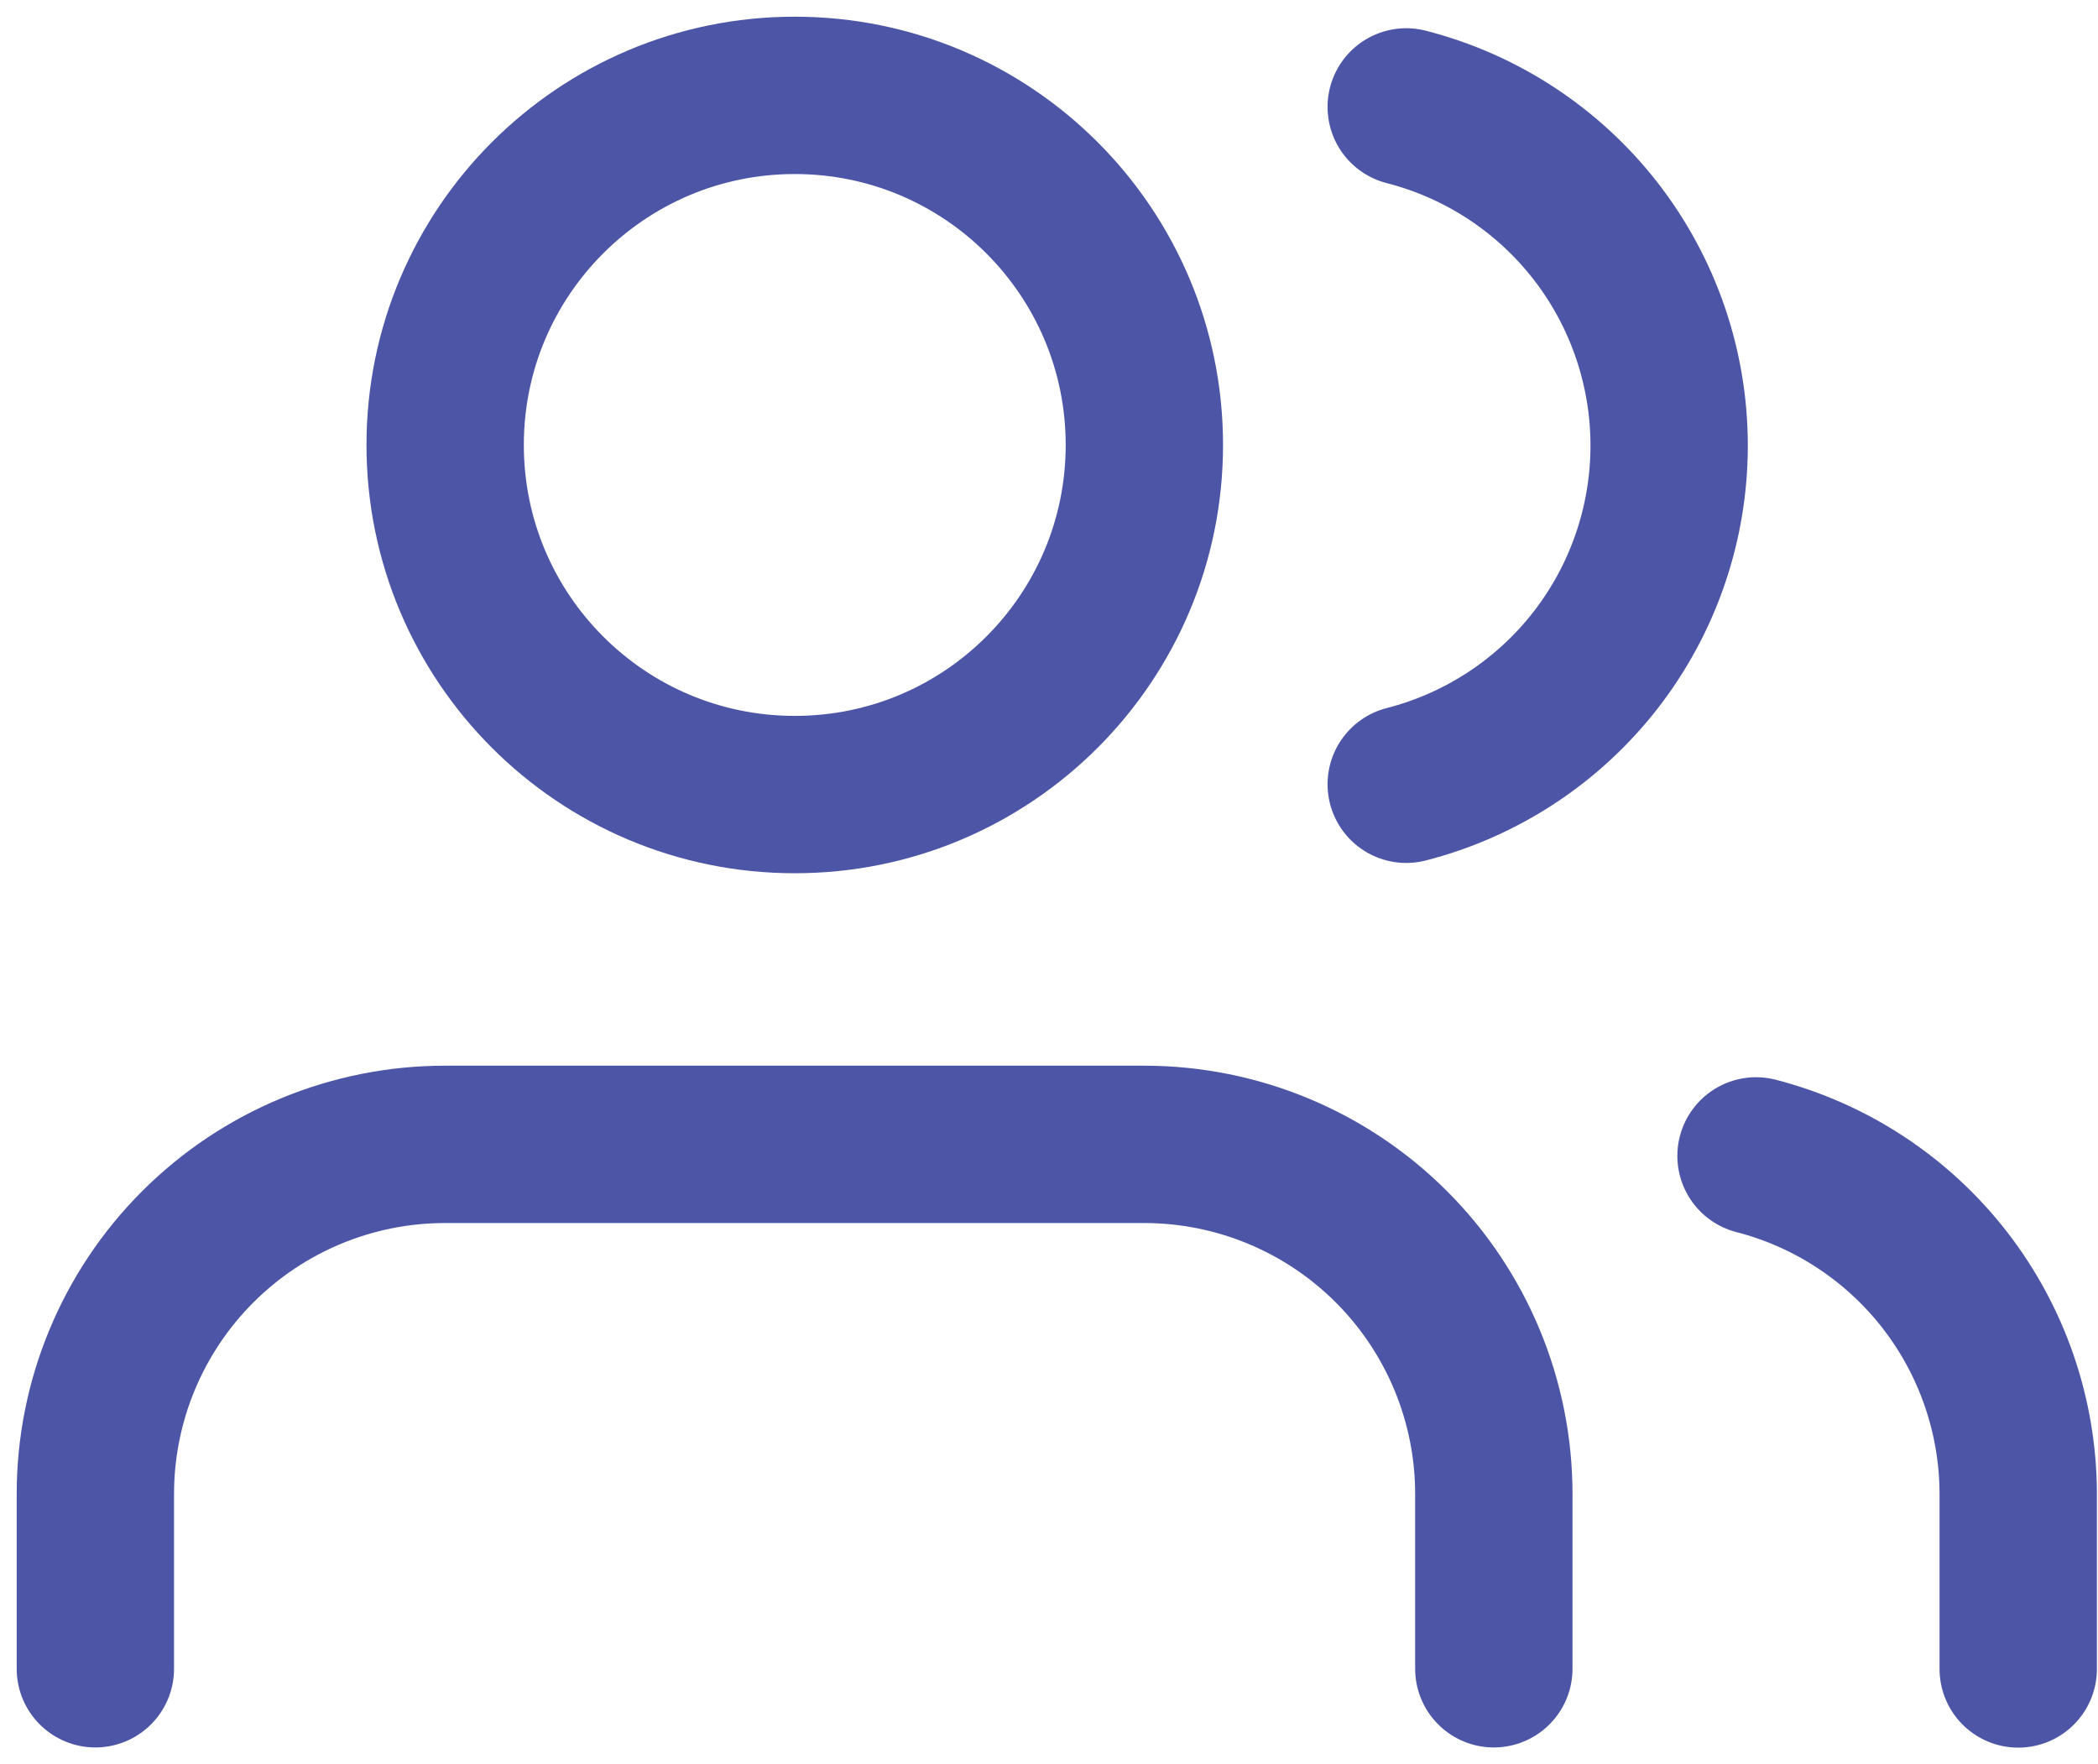
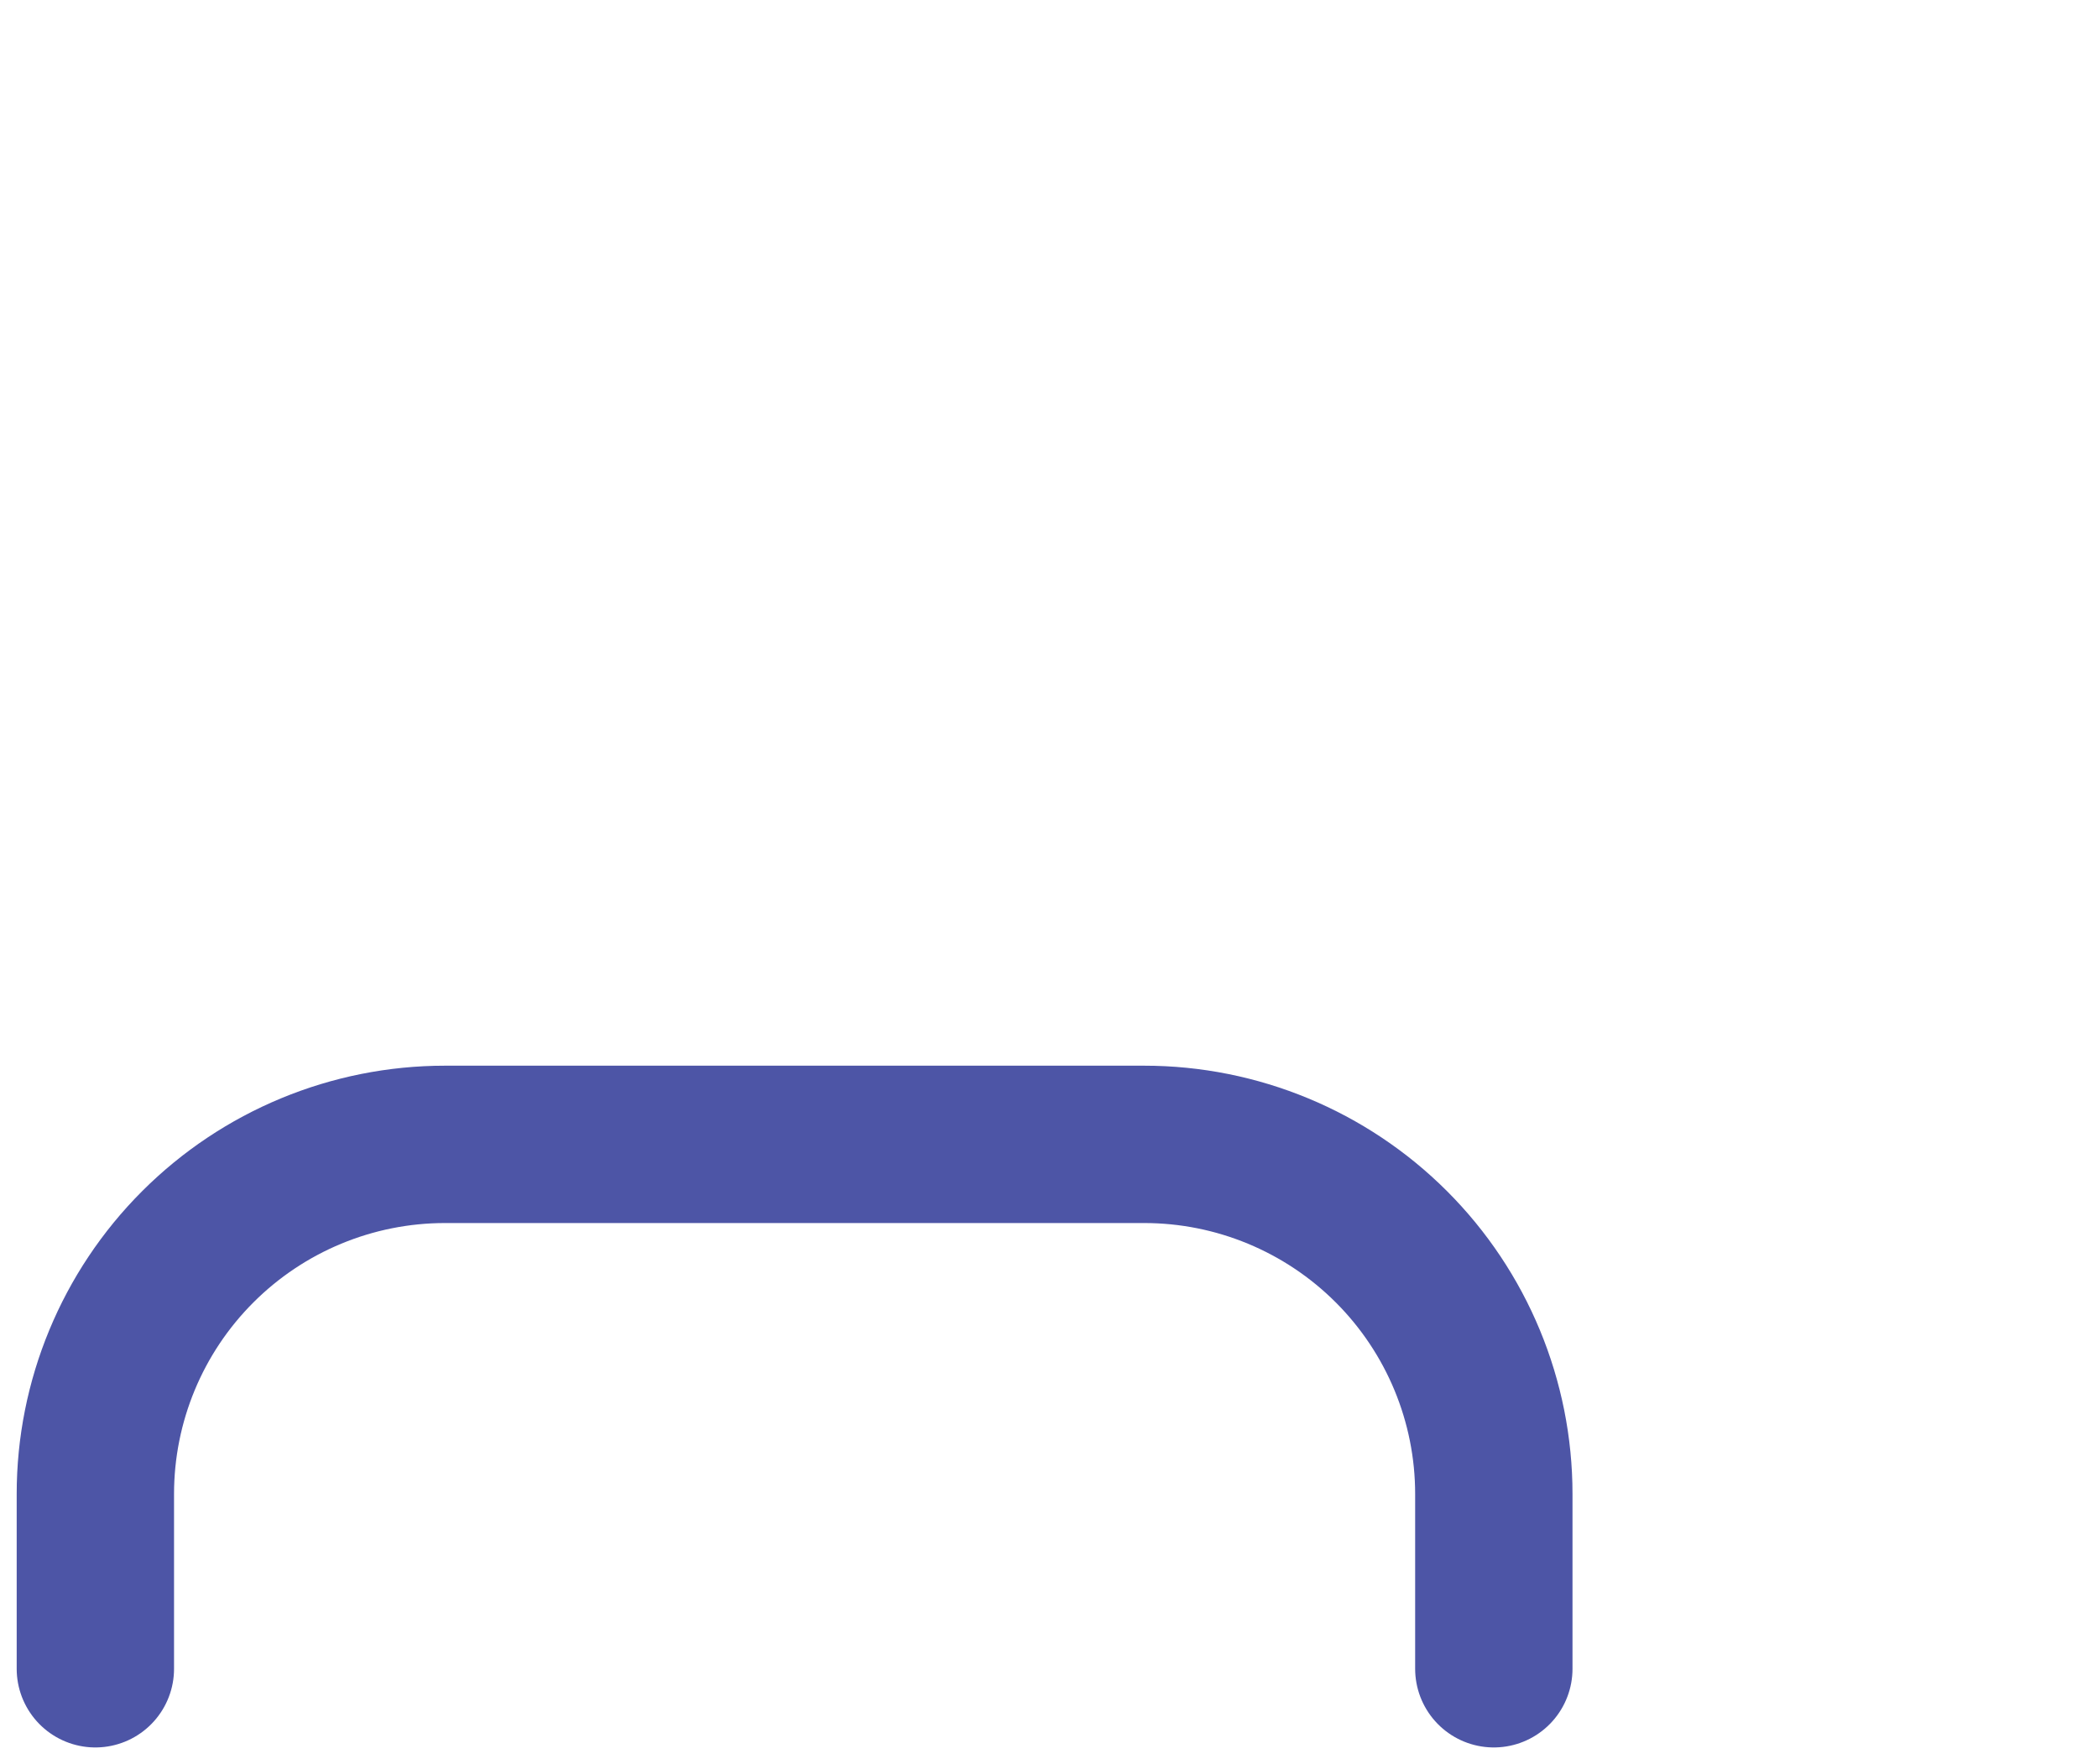
<svg xmlns="http://www.w3.org/2000/svg" width="44" height="37" viewBox="0 0 44 37" fill="none">
  <path d="M31.329 34.998V31.332C31.329 29.388 30.556 27.523 29.181 26.148C27.806 24.773 25.941 24 23.997 24H9.332C7.388 24 5.523 24.773 4.148 26.148C2.772 27.523 2 29.388 2 31.332V34.998" stroke="#4D55A6" stroke-width="3.3" stroke-linecap="round" stroke-linejoin="round" />
-   <path d="M16.668 16.664C20.718 16.664 24 13.382 24 9.332C24 5.283 20.718 2 16.668 2C12.619 2 9.336 5.283 9.336 9.332C9.336 13.382 12.619 16.664 16.668 16.664Z" stroke="#4D55A6" stroke-width="3.3" stroke-linecap="round" stroke-linejoin="round" />
-   <path d="M42.327 35.002V31.336C42.326 29.712 41.785 28.133 40.79 26.849C39.795 25.565 38.401 24.648 36.828 24.242" stroke="#4D55A6" stroke-width="3.3" stroke-linecap="round" stroke-linejoin="round" />
-   <path d="M29.492 2.242C31.069 2.646 32.467 3.563 33.466 4.849C34.464 6.135 35.006 7.717 35.006 9.345C35.006 10.973 34.464 12.555 33.466 13.841C32.467 15.127 31.069 16.044 29.492 16.448" stroke="#4D55A6" stroke-width="3.3" stroke-linecap="round" stroke-linejoin="round" />
</svg>